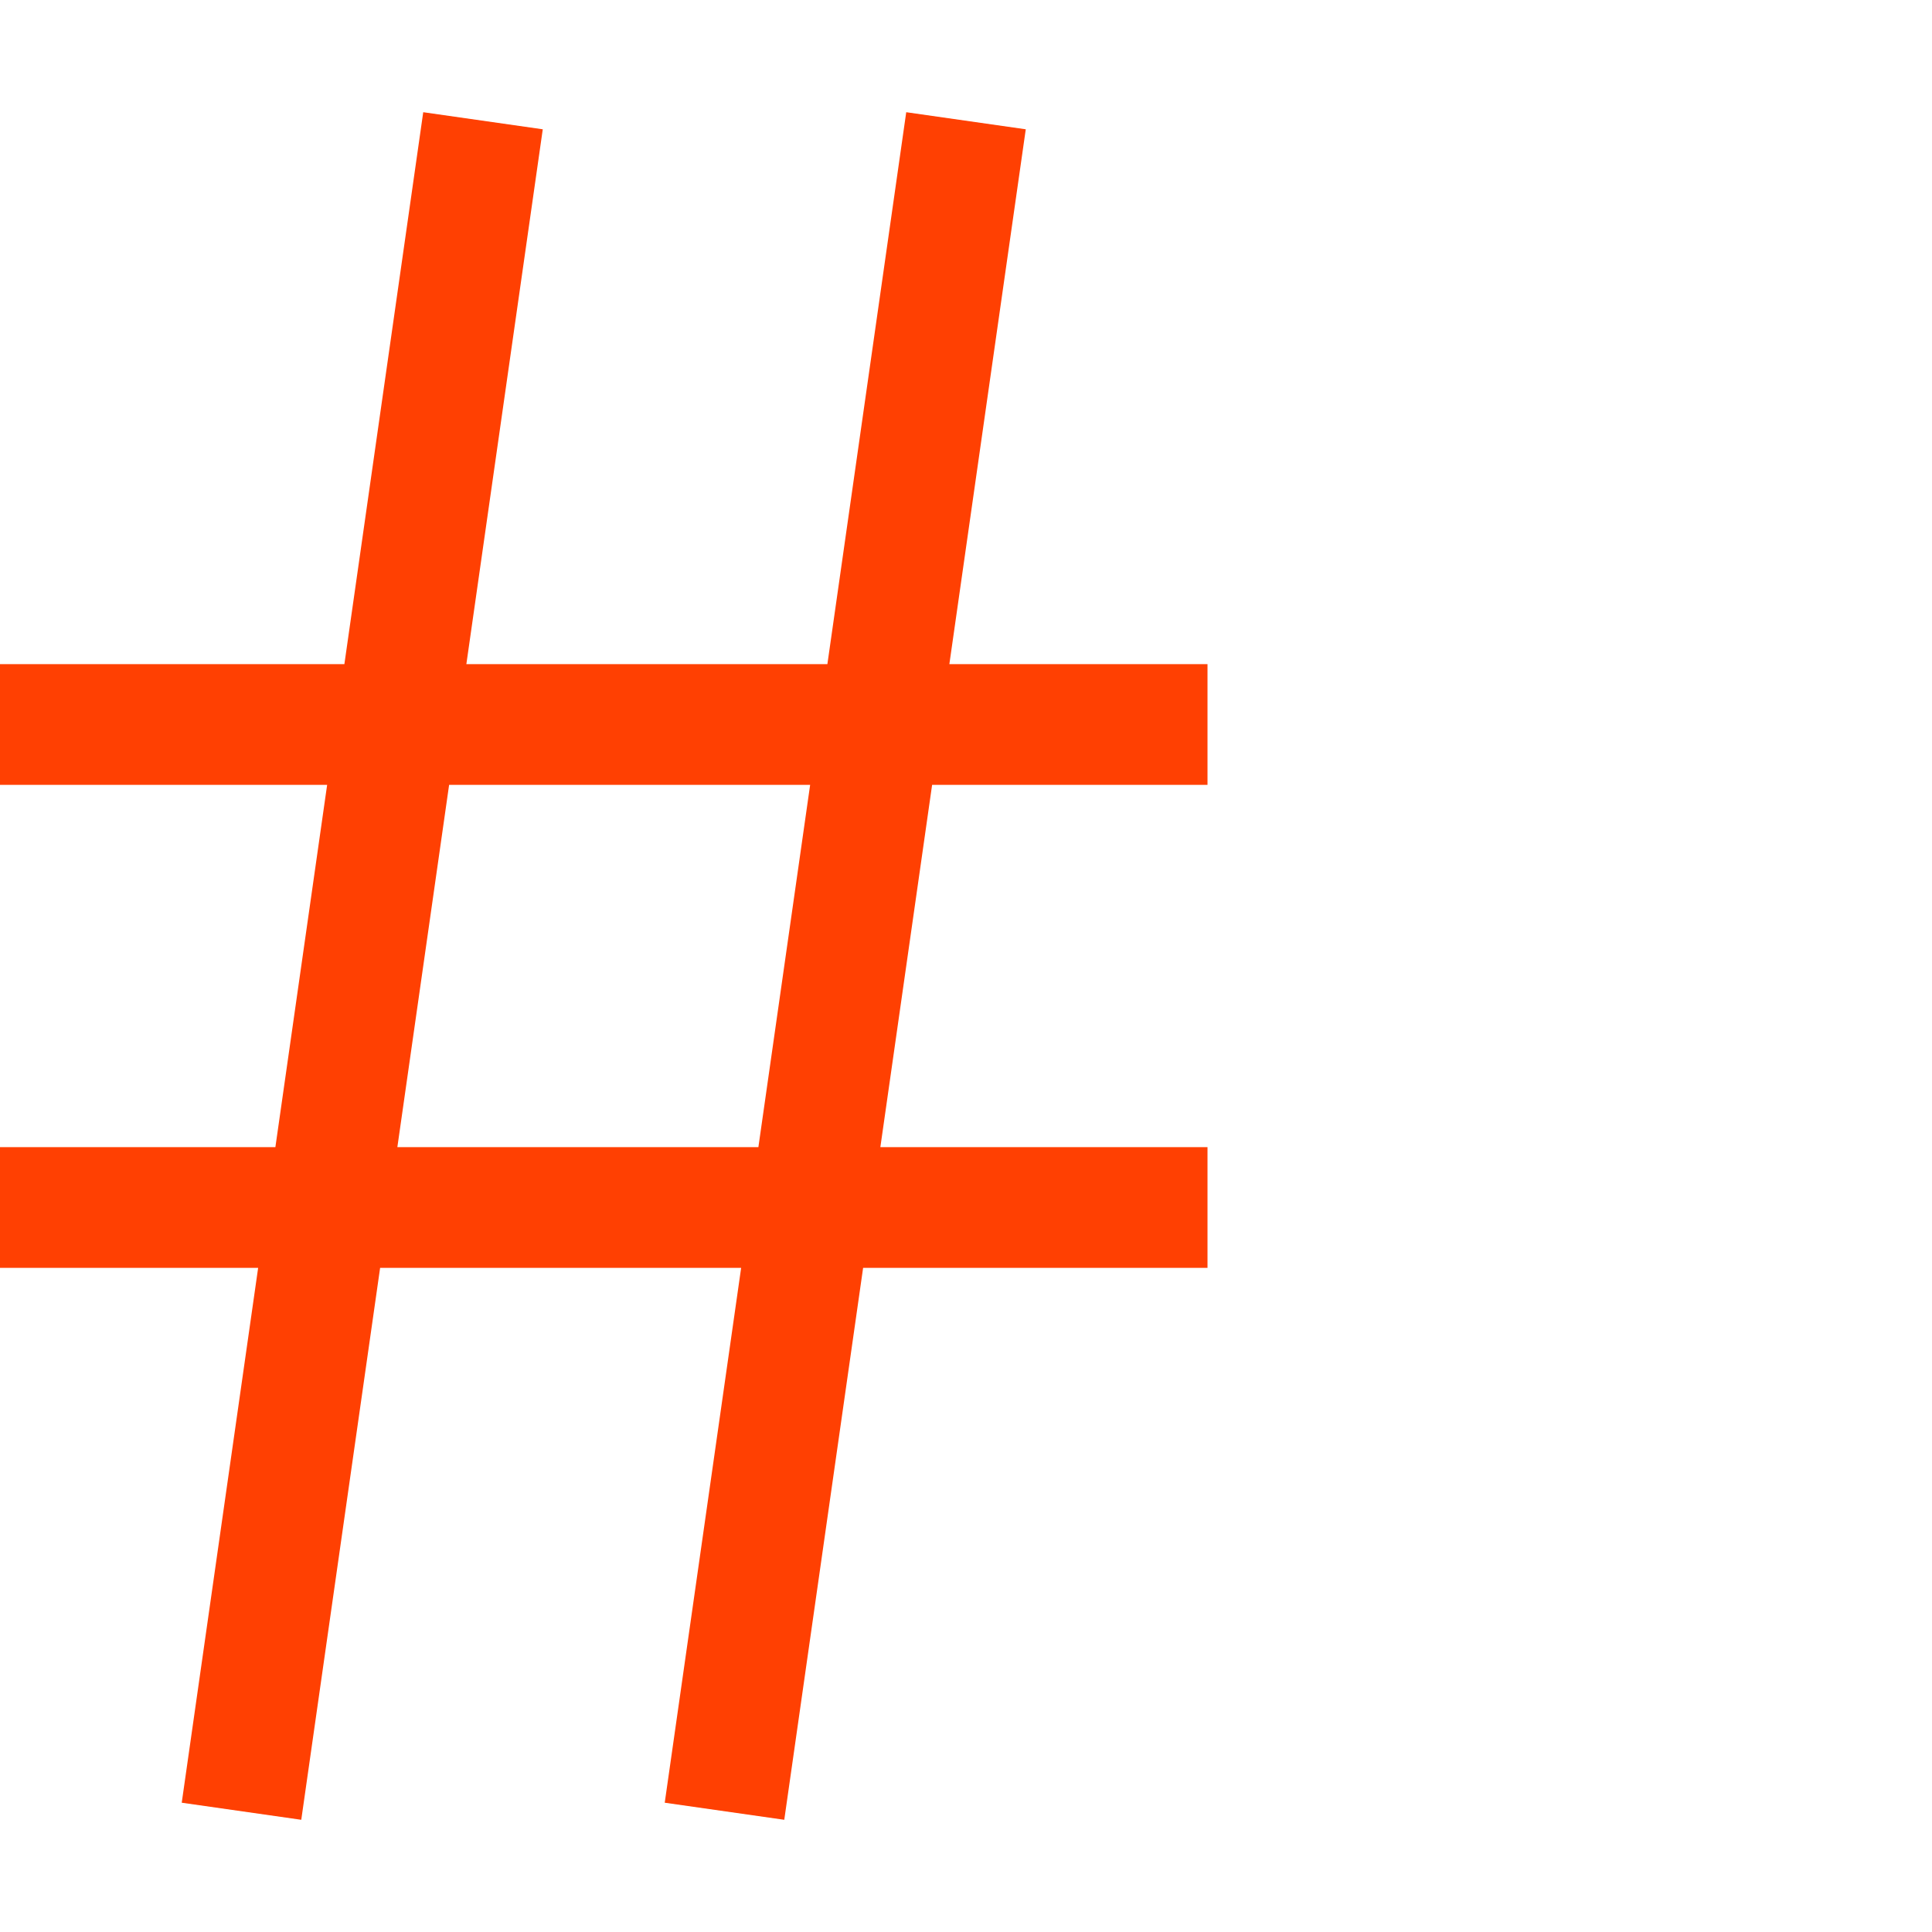
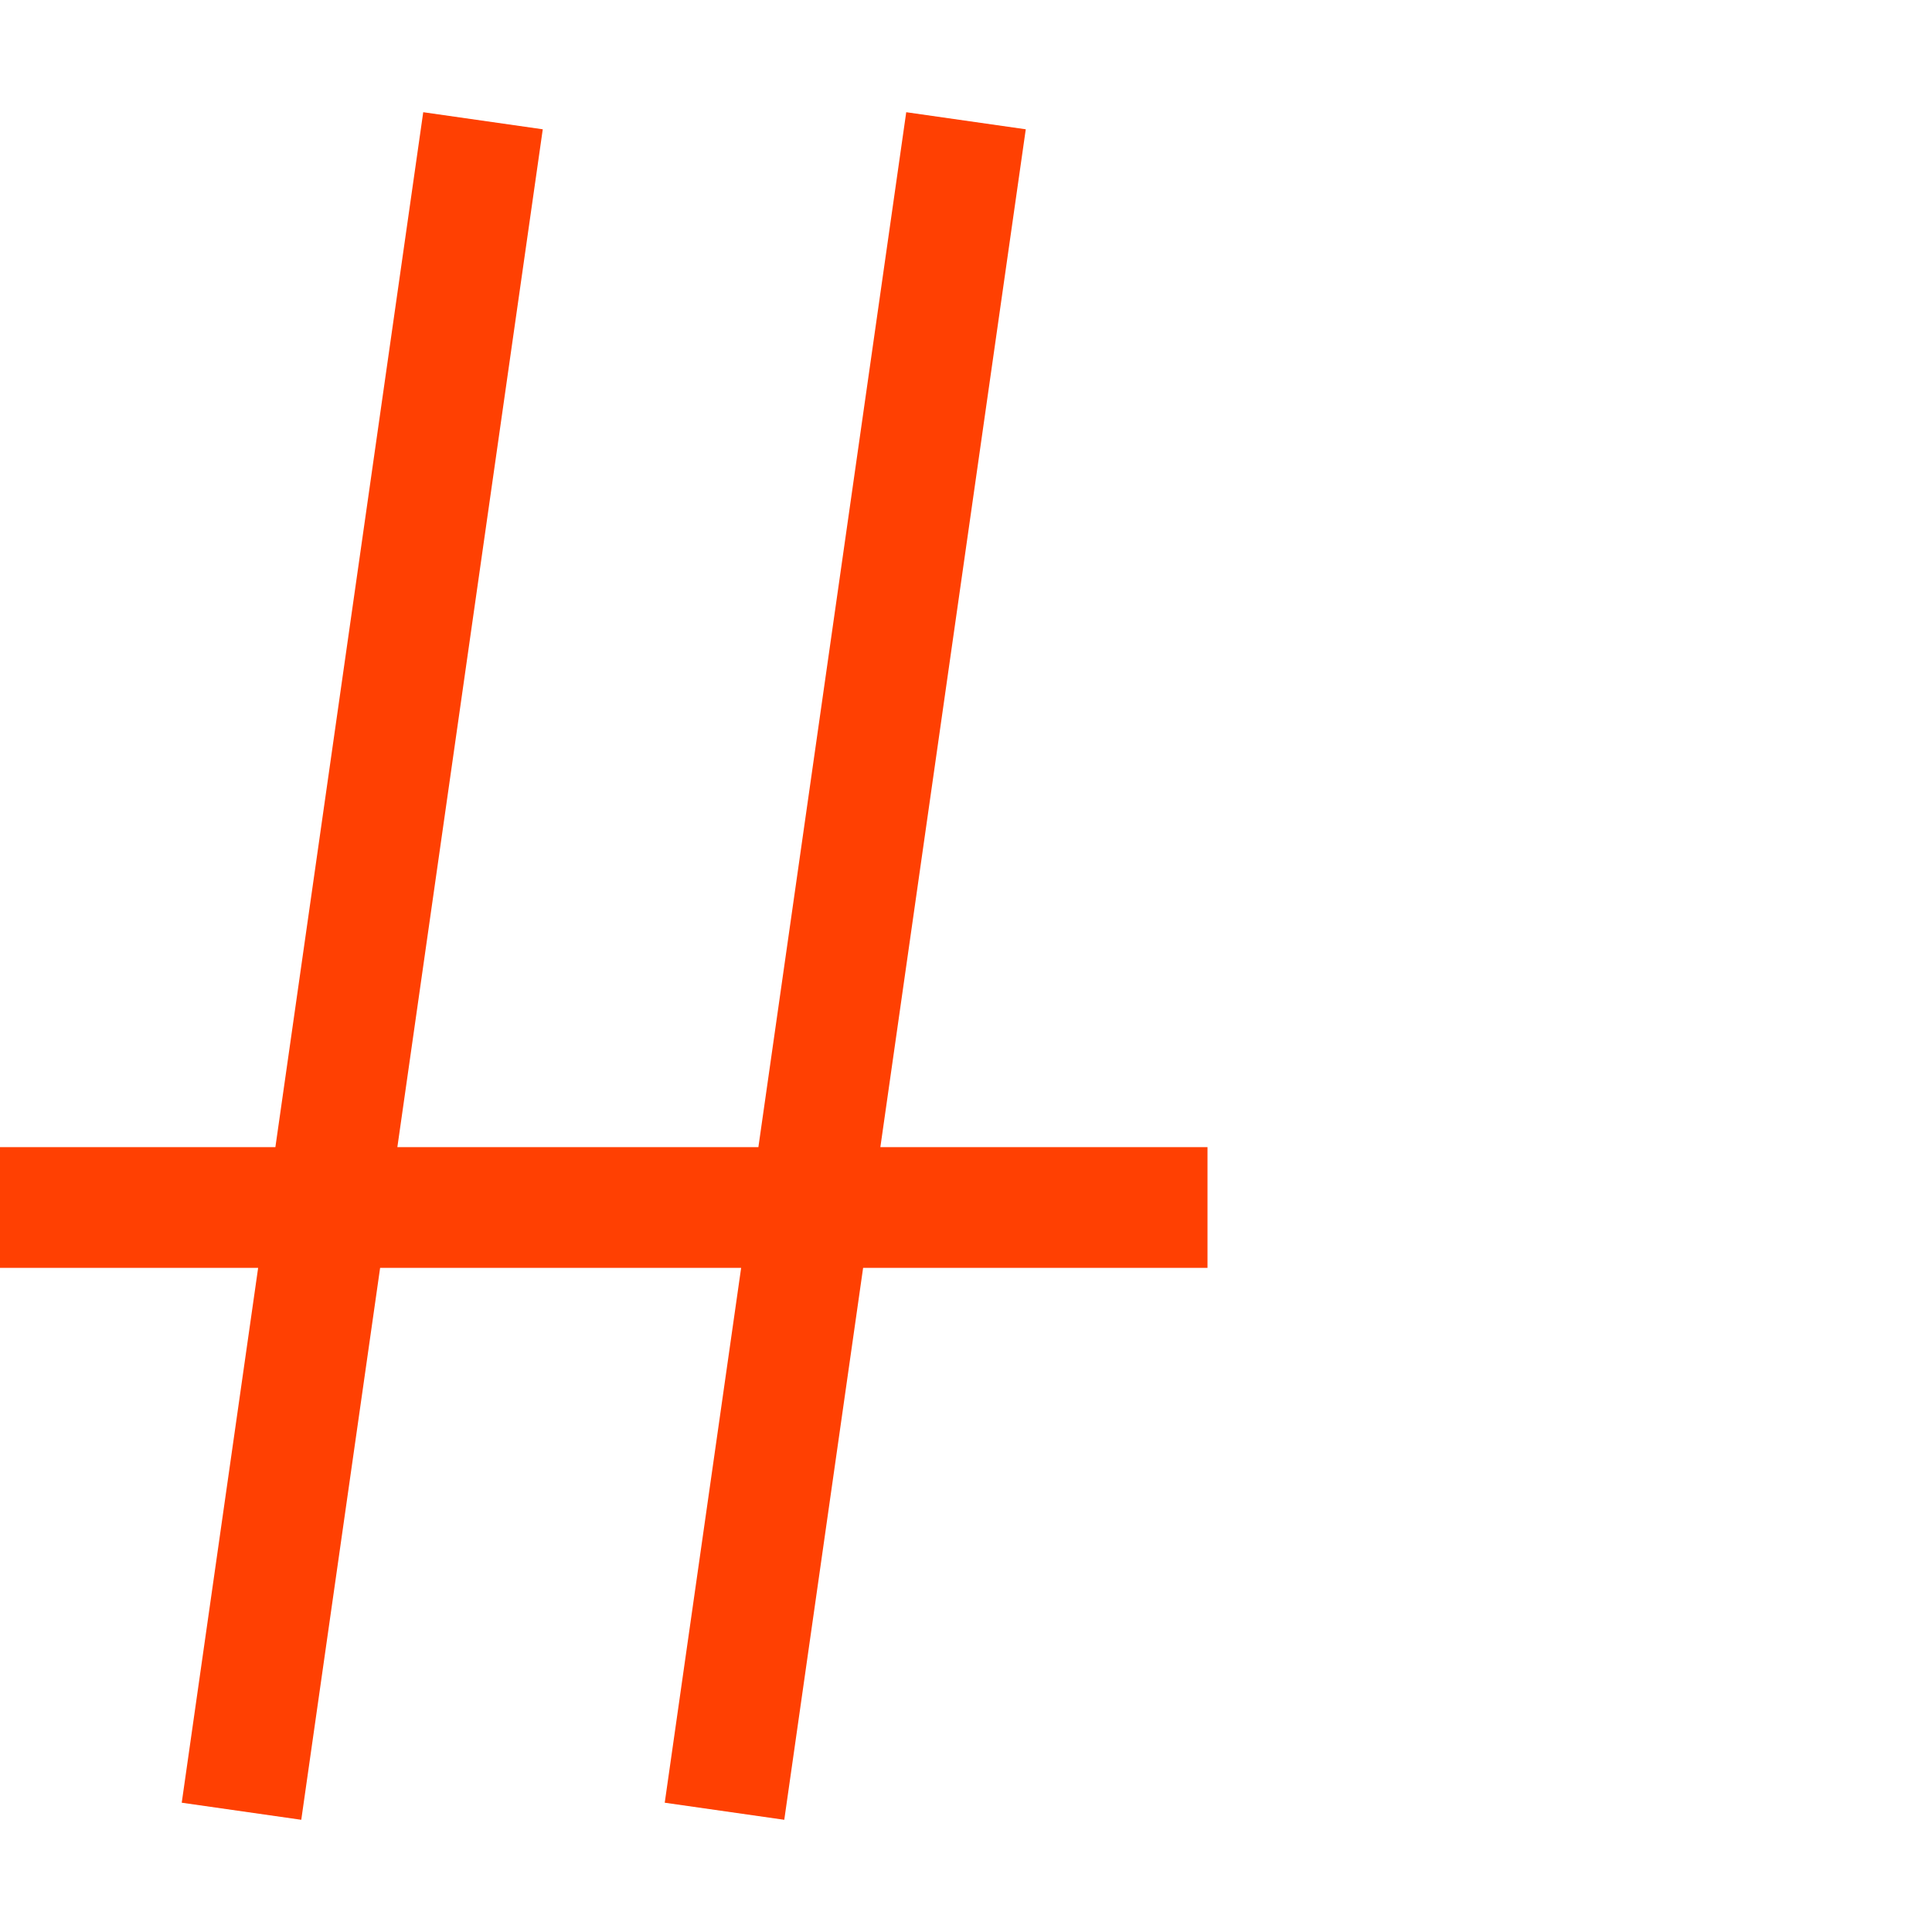
<svg xmlns="http://www.w3.org/2000/svg" viewBox="0 0 32 32" style="enable-background:new 0 0 32 32" xml:space="preserve">
-   <path d="M4 30 8 2m4 28 4-28M0 12h20M0 20h20" style="fill:none;stroke:#ff4002;stroke-width:2;stroke-miterlimit:10" />
+   <path d="M4 30 8 2m4 28 4-28M0 12M0 20h20" style="fill:none;stroke:#ff4002;stroke-width:2;stroke-miterlimit:10" />
</svg>